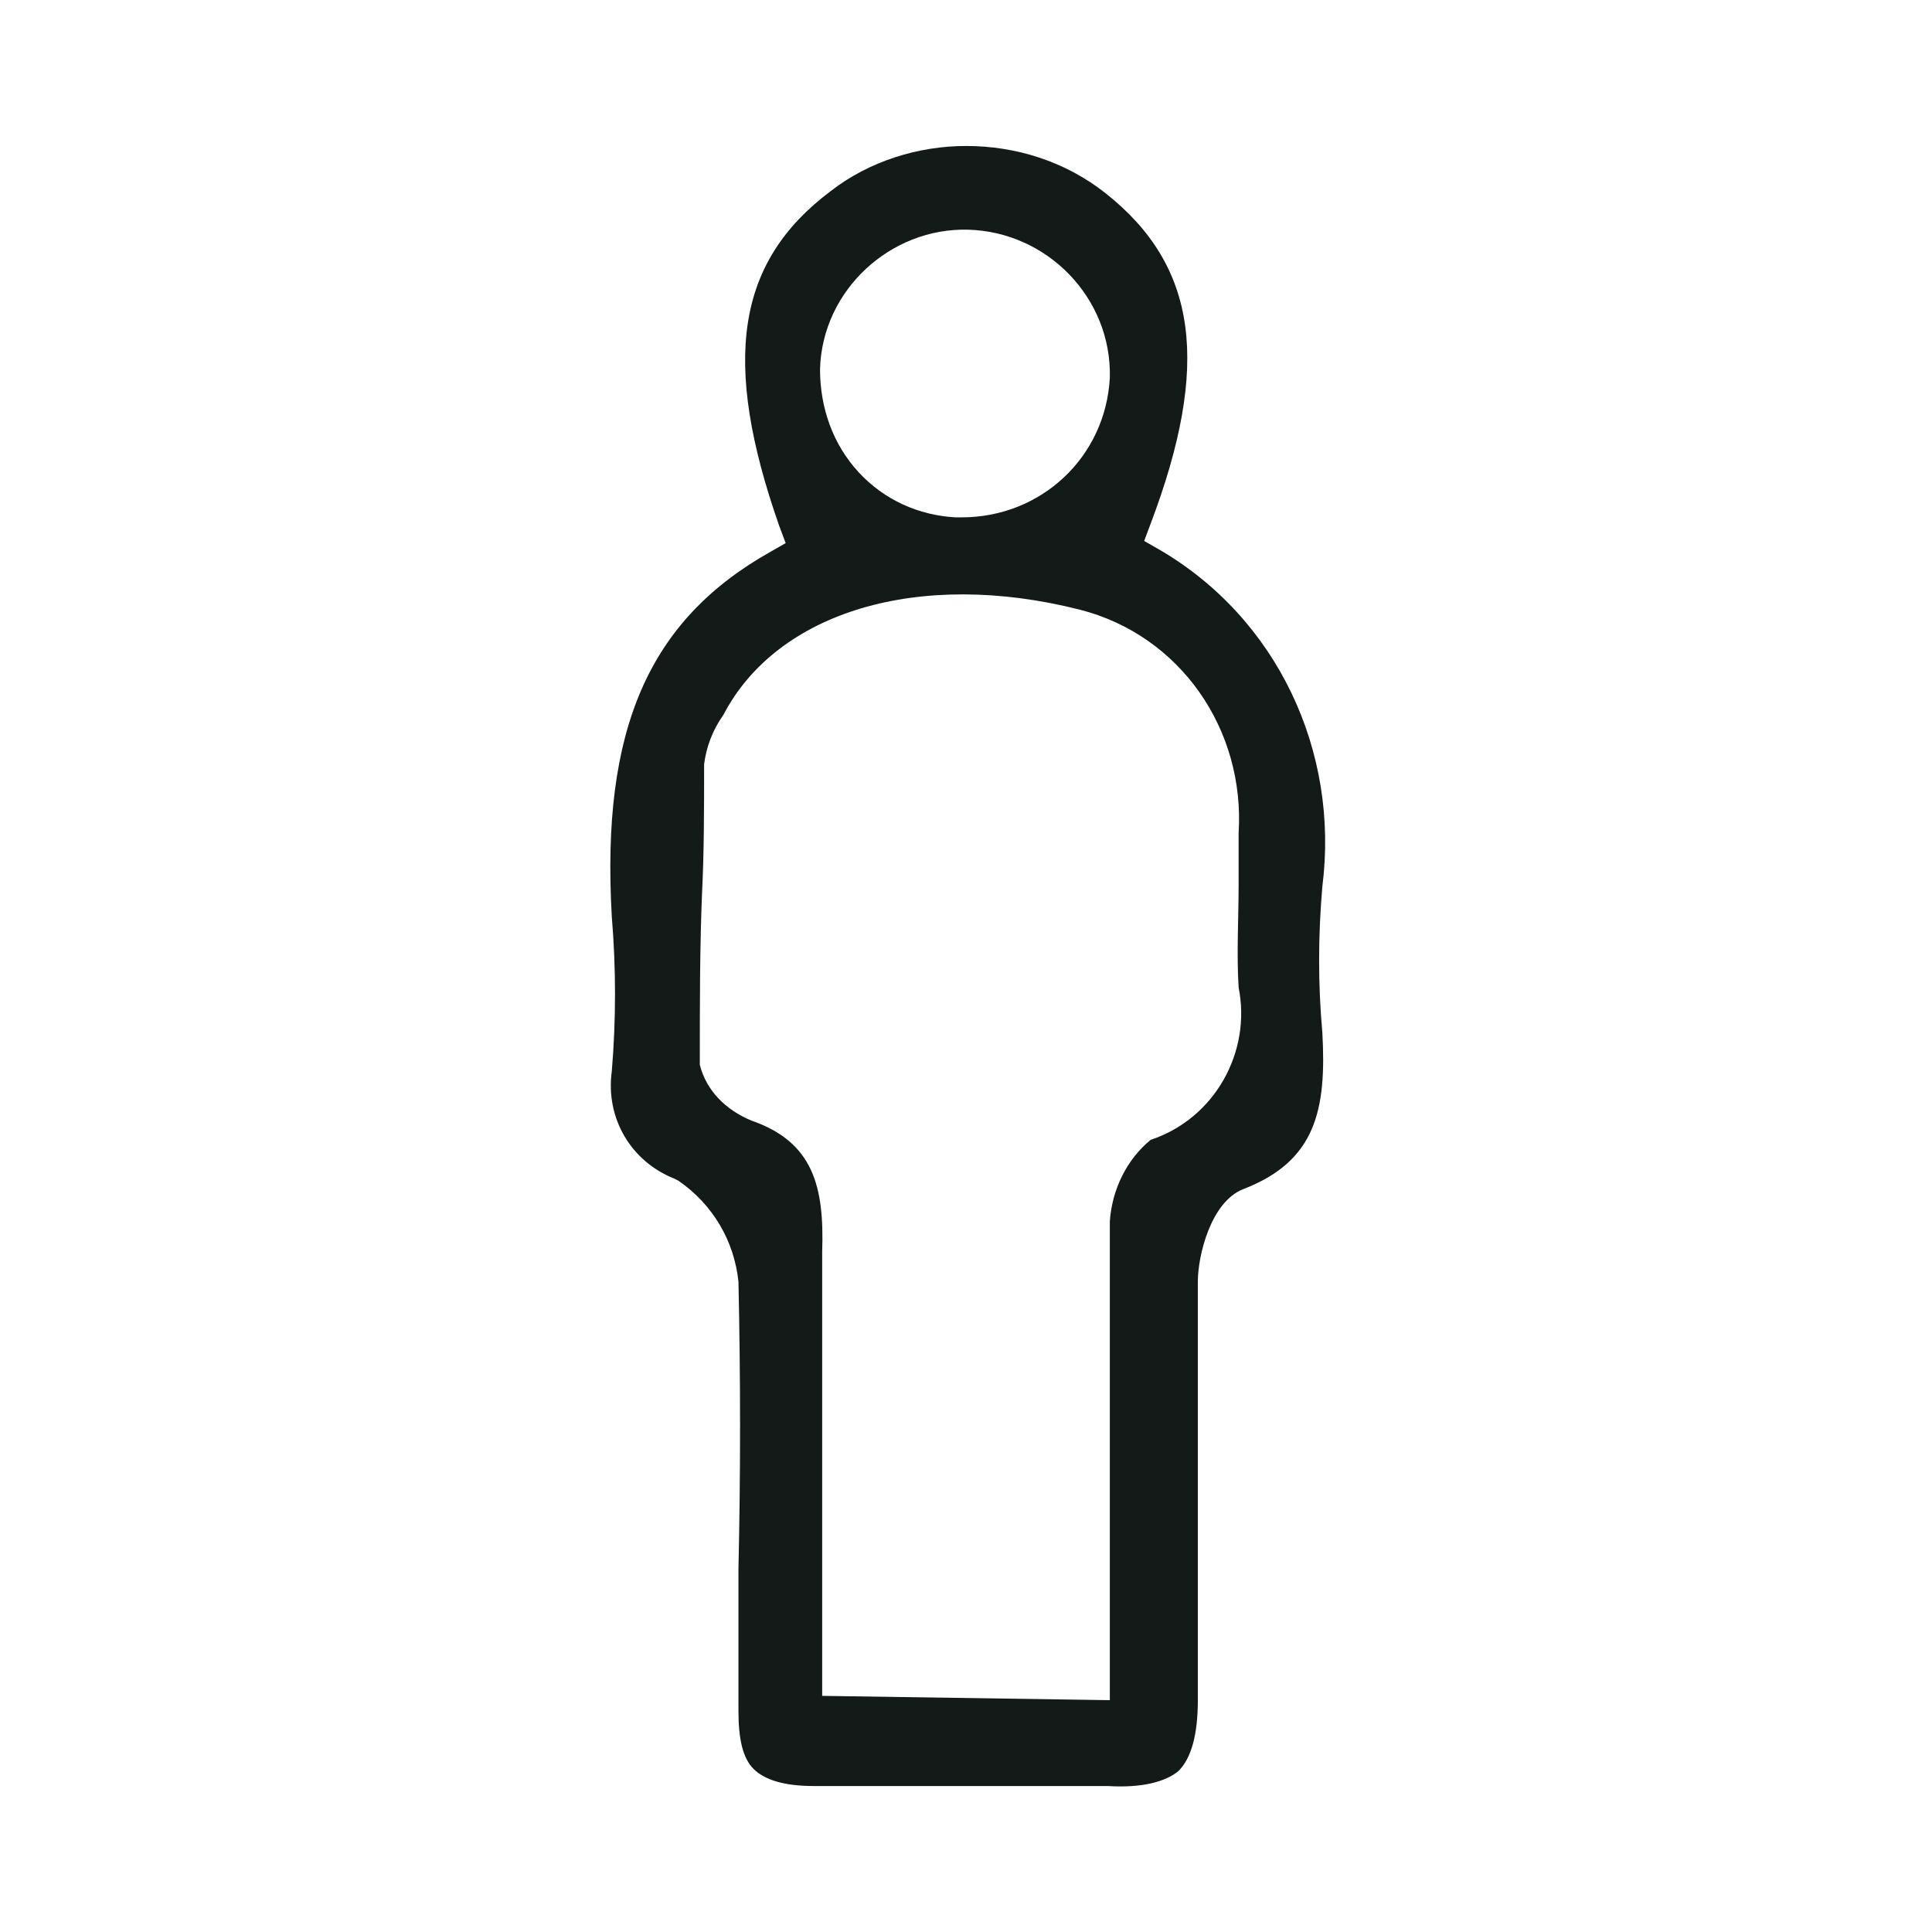
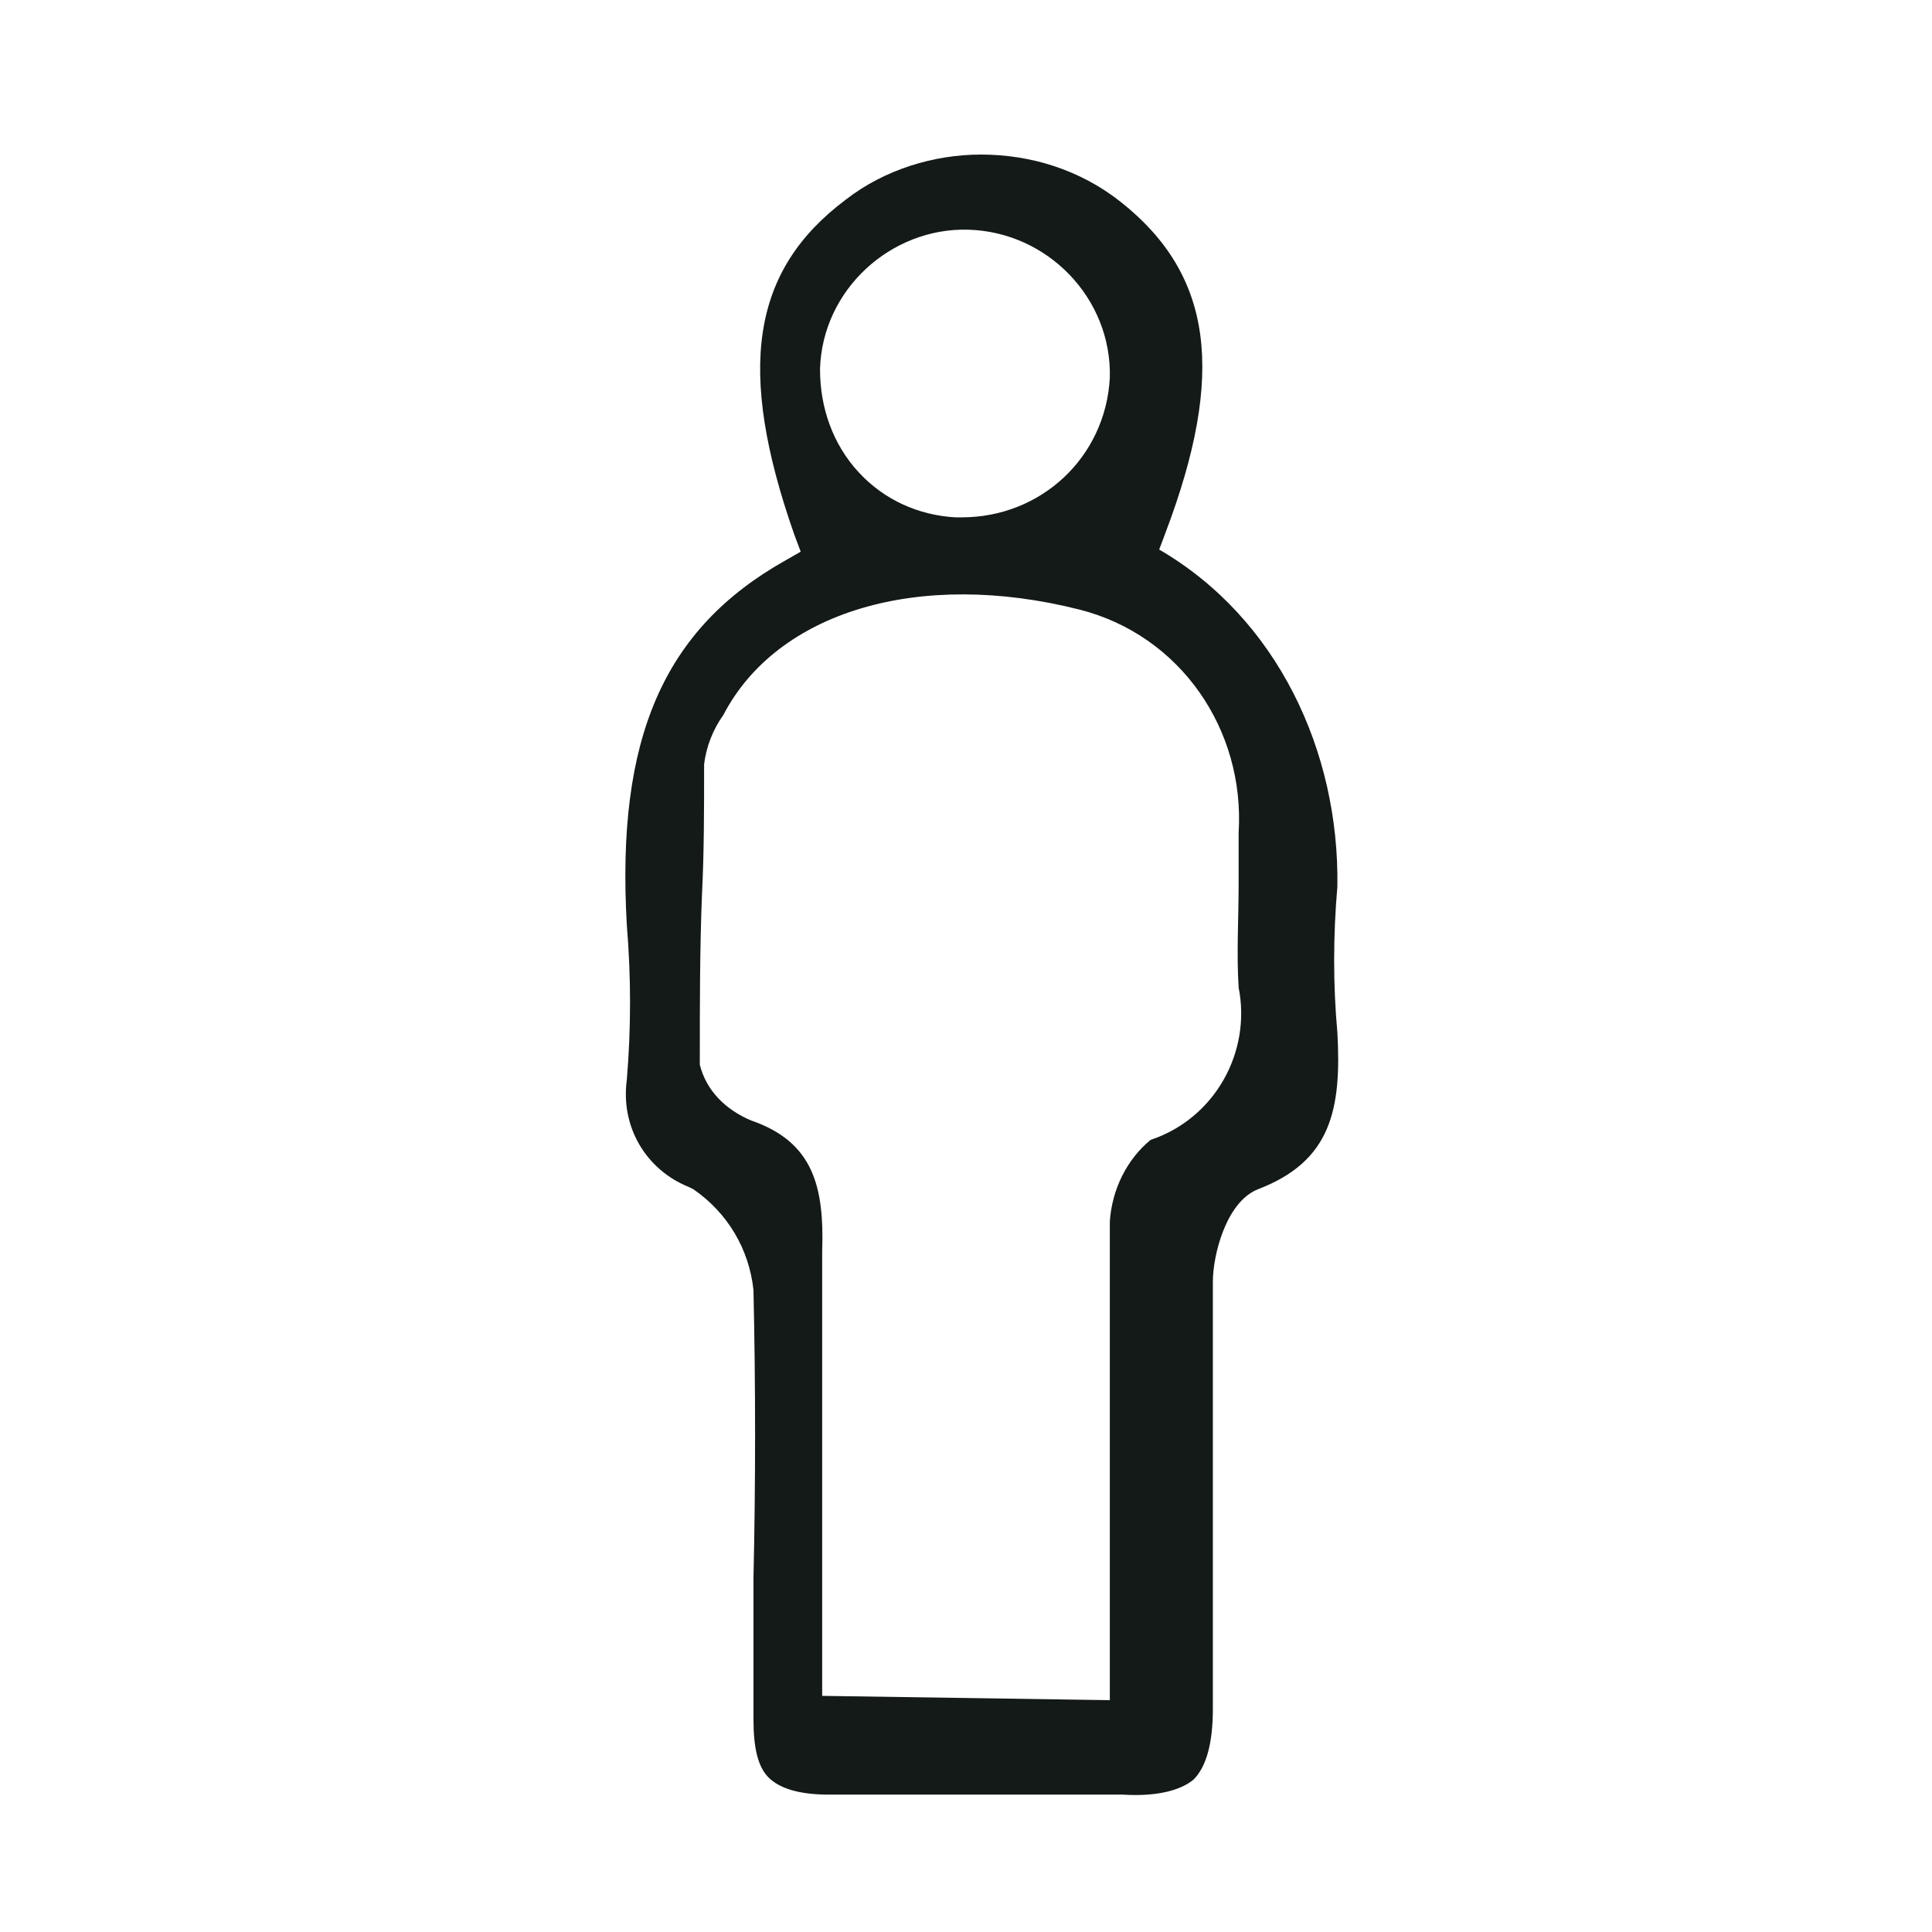
<svg xmlns="http://www.w3.org/2000/svg" version="1.1" id="Layer_1" x="0px" y="0px" width="90px" height="90px" viewBox="0 0 90 90" style="enable-background:new 0 0 90 90;" xml:space="preserve">
  <style type="text/css">
	.st0{fill:#131A17;}
</style>
-   <path class="st0" d="M54,25.6l-0.7-0.4l0.3-0.8c2.8-7.4,2.2-12-2.1-15.4c-1.9-1.5-4.2-2.2-6.5-2.2c-2.2,0-4.5,0.7-6.3,2.1  c-4.4,3.3-5.1,7.9-2.4,15.6l0.3,0.8l-0.7,0.4c-5.7,3.2-7.9,8.3-7.4,17c0.2,2.4,0.2,4.8,0,7.2c-0.3,2.2,0.9,4.2,2.9,5l0.2,0.1  c1.6,1.1,2.6,2.8,2.8,4.7c0.1,4.5,0.1,9,0,13.4c0,2.2,0,4.4,0,6.6c0,1.3,0.2,2.2,0.7,2.7c0.5,0.5,1.4,0.8,2.8,0.8h13.7  c1.6,0.1,2.7-0.2,3.3-0.7c0.6-0.6,0.9-1.7,0.9-3.3V59.7c0-1.2,0.6-3.7,2.1-4.3c3.4-1.3,3.9-3.7,3.7-7.3c-0.2-2.2-0.2-4.5,0-6.8  C62.4,35,59.5,28.8,54,25.6z M45.1,10.7c3.7,0.1,6.7,3.2,6.6,6.9c-0.2,3.7-3.2,6.5-6.9,6.5c-0.1,0-0.2,0-0.3,0  C42.8,24,41.2,23.3,40,22c-1.2-1.3-1.8-3-1.8-4.8C38.3,13.5,41.5,10.6,45.1,10.7z M53.6,53.1c-1.1,0.9-1.8,2.3-1.9,3.8l0,22.3  L38.3,79V58.3c0.1-3-0.4-5.1-3.3-6.1c-1.2-0.5-2.1-1.4-2.4-2.6l0-0.3c0-2.5,0-5.1,0.1-7.6c0.1-2,0.1-4,0.1-6l0-0.1  c0.1-0.8,0.4-1.6,0.9-2.3c2.5-4.8,9.1-6.8,16.6-4.9C55,29.6,58,34,57.7,38.8c0,0.7,0,1.6,0,2.4c0,1.6-0.1,3.2,0,4.8  C58.3,49,56.6,52.1,53.6,53.1z" />
+   <path class="st0" d="M54,25.6l0.3-0.8c2.8-7.4,2.2-12-2.1-15.4c-1.9-1.5-4.2-2.2-6.5-2.2c-2.2,0-4.5,0.7-6.3,2.1  c-4.4,3.3-5.1,7.9-2.4,15.6l0.3,0.8l-0.7,0.4c-5.7,3.2-7.9,8.3-7.4,17c0.2,2.4,0.2,4.8,0,7.2c-0.3,2.2,0.9,4.2,2.9,5l0.2,0.1  c1.6,1.1,2.6,2.8,2.8,4.7c0.1,4.5,0.1,9,0,13.4c0,2.2,0,4.4,0,6.6c0,1.3,0.2,2.2,0.7,2.7c0.5,0.5,1.4,0.8,2.8,0.8h13.7  c1.6,0.1,2.7-0.2,3.3-0.7c0.6-0.6,0.9-1.7,0.9-3.3V59.7c0-1.2,0.6-3.7,2.1-4.3c3.4-1.3,3.9-3.7,3.7-7.3c-0.2-2.2-0.2-4.5,0-6.8  C62.4,35,59.5,28.8,54,25.6z M45.1,10.7c3.7,0.1,6.7,3.2,6.6,6.9c-0.2,3.7-3.2,6.5-6.9,6.5c-0.1,0-0.2,0-0.3,0  C42.8,24,41.2,23.3,40,22c-1.2-1.3-1.8-3-1.8-4.8C38.3,13.5,41.5,10.6,45.1,10.7z M53.6,53.1c-1.1,0.9-1.8,2.3-1.9,3.8l0,22.3  L38.3,79V58.3c0.1-3-0.4-5.1-3.3-6.1c-1.2-0.5-2.1-1.4-2.4-2.6l0-0.3c0-2.5,0-5.1,0.1-7.6c0.1-2,0.1-4,0.1-6l0-0.1  c0.1-0.8,0.4-1.6,0.9-2.3c2.5-4.8,9.1-6.8,16.6-4.9C55,29.6,58,34,57.7,38.8c0,0.7,0,1.6,0,2.4c0,1.6-0.1,3.2,0,4.8  C58.3,49,56.6,52.1,53.6,53.1z" />
</svg>